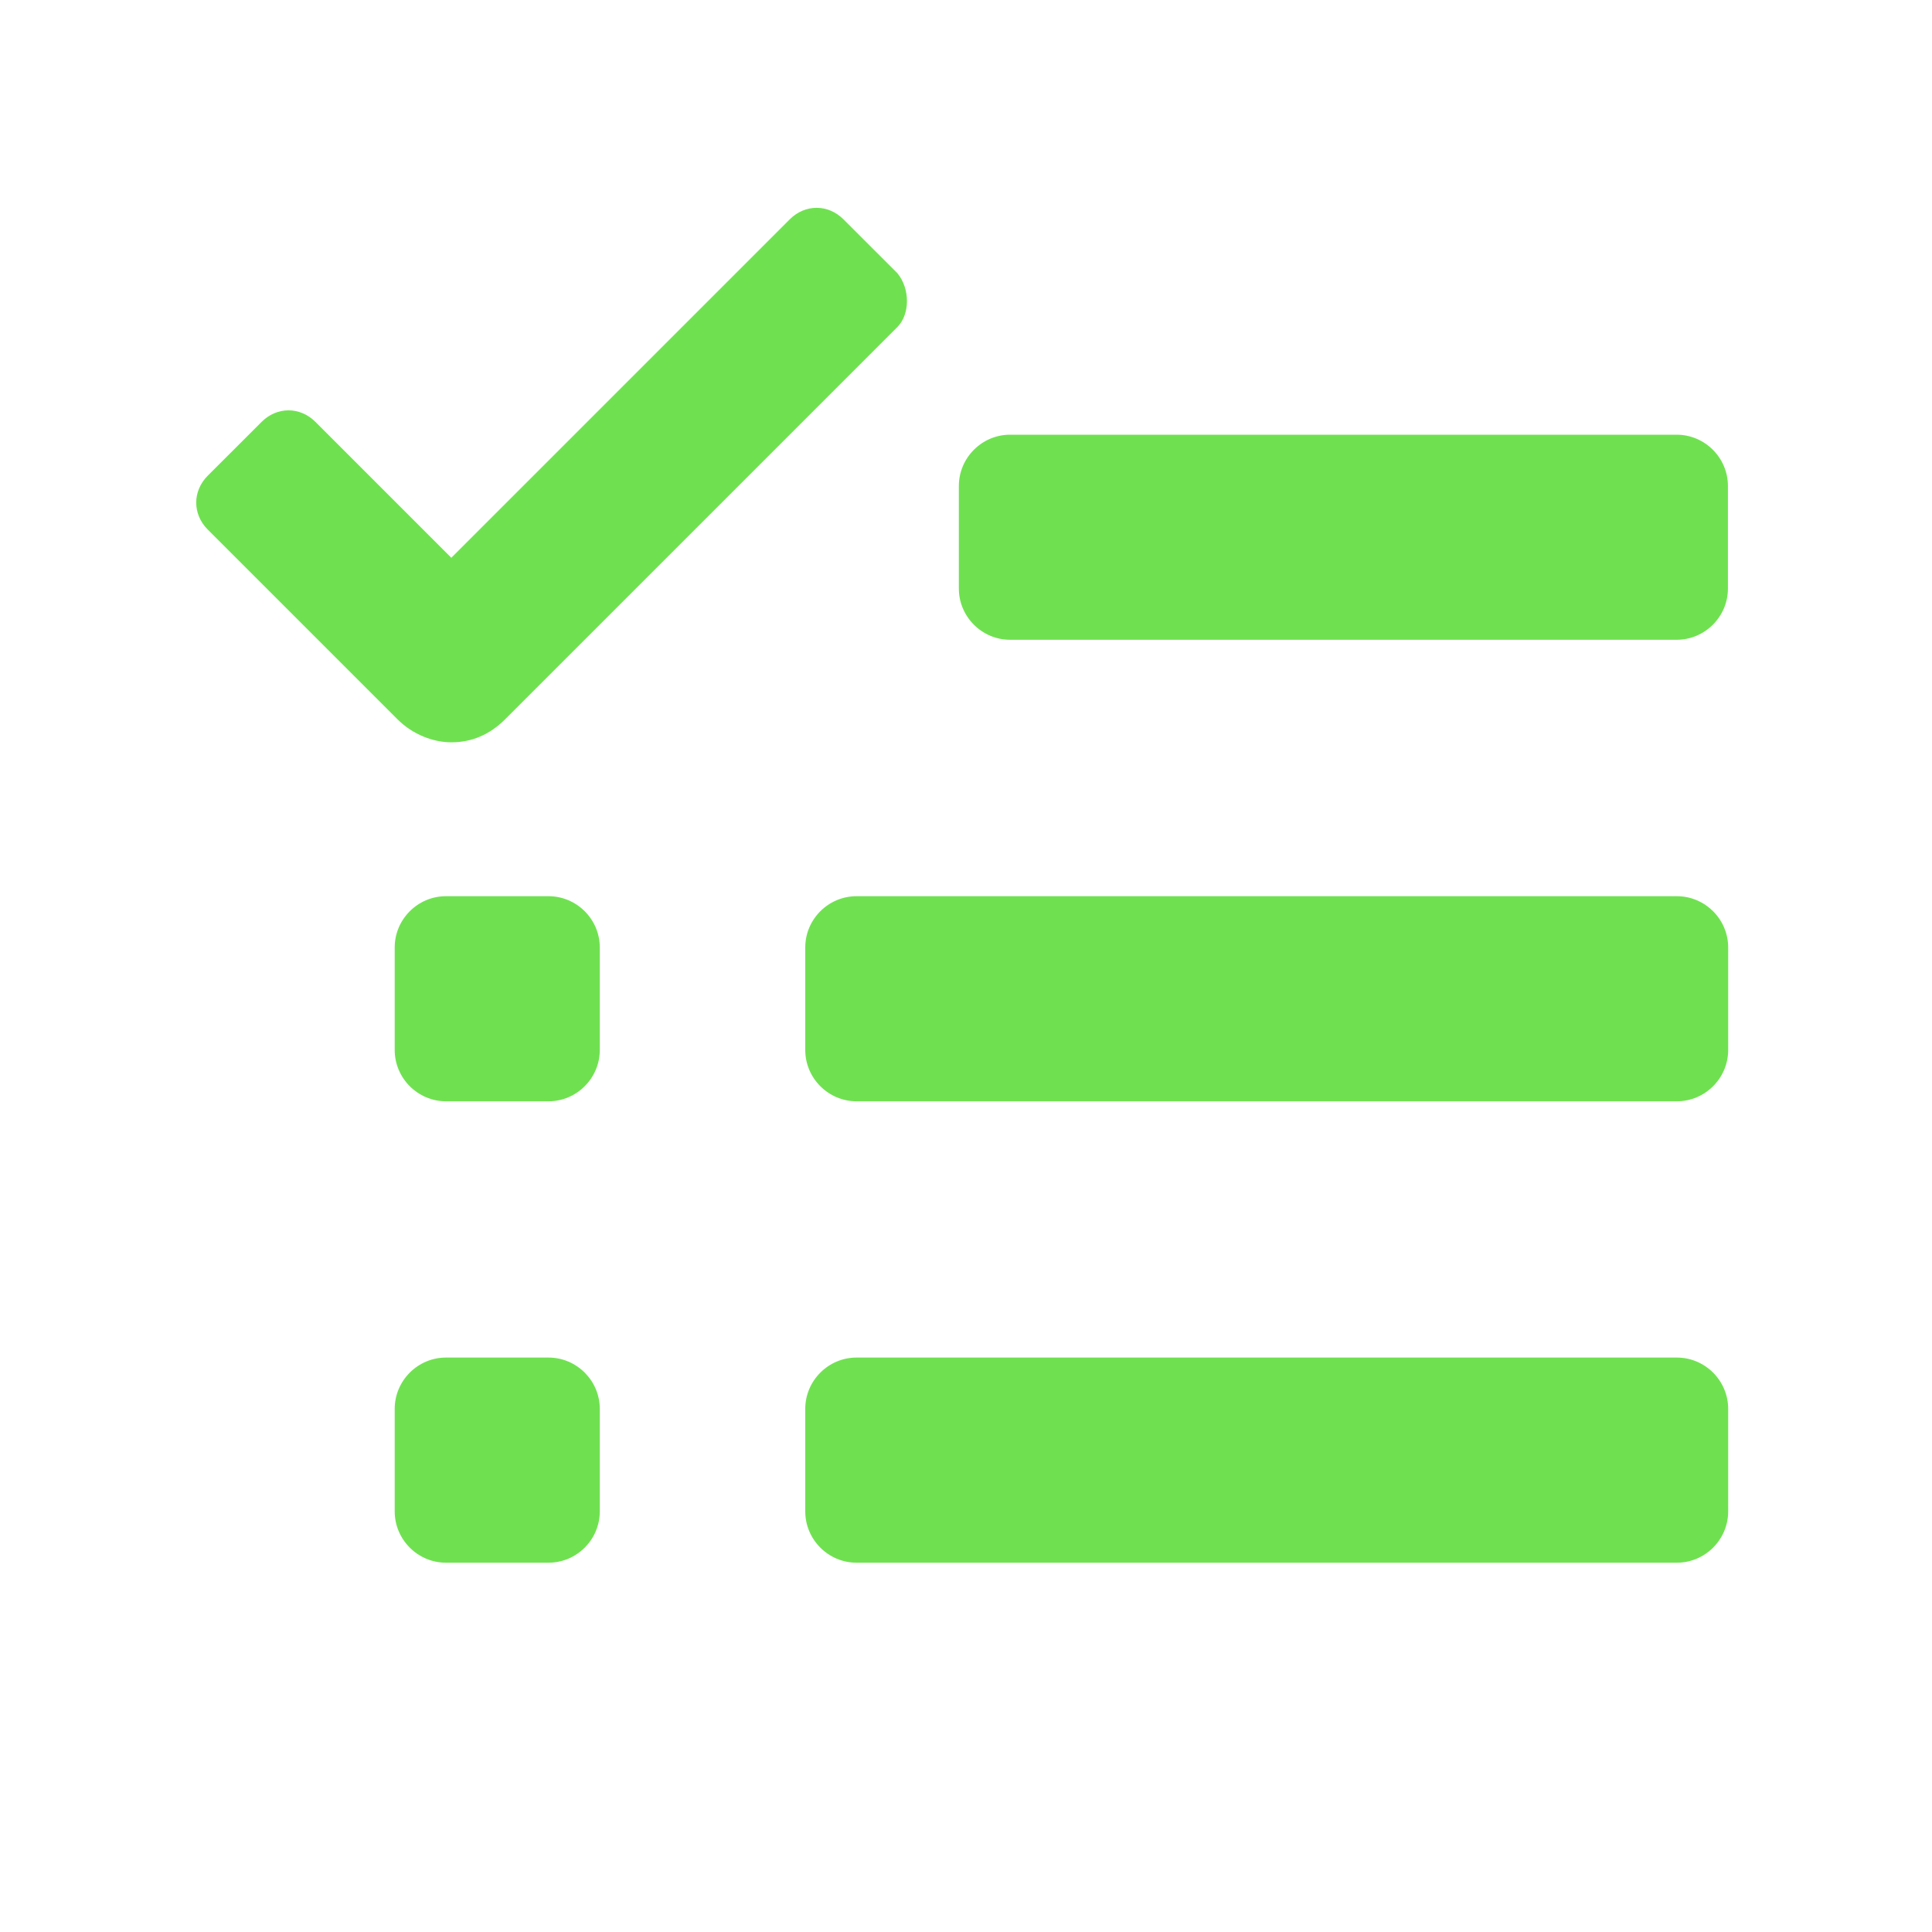
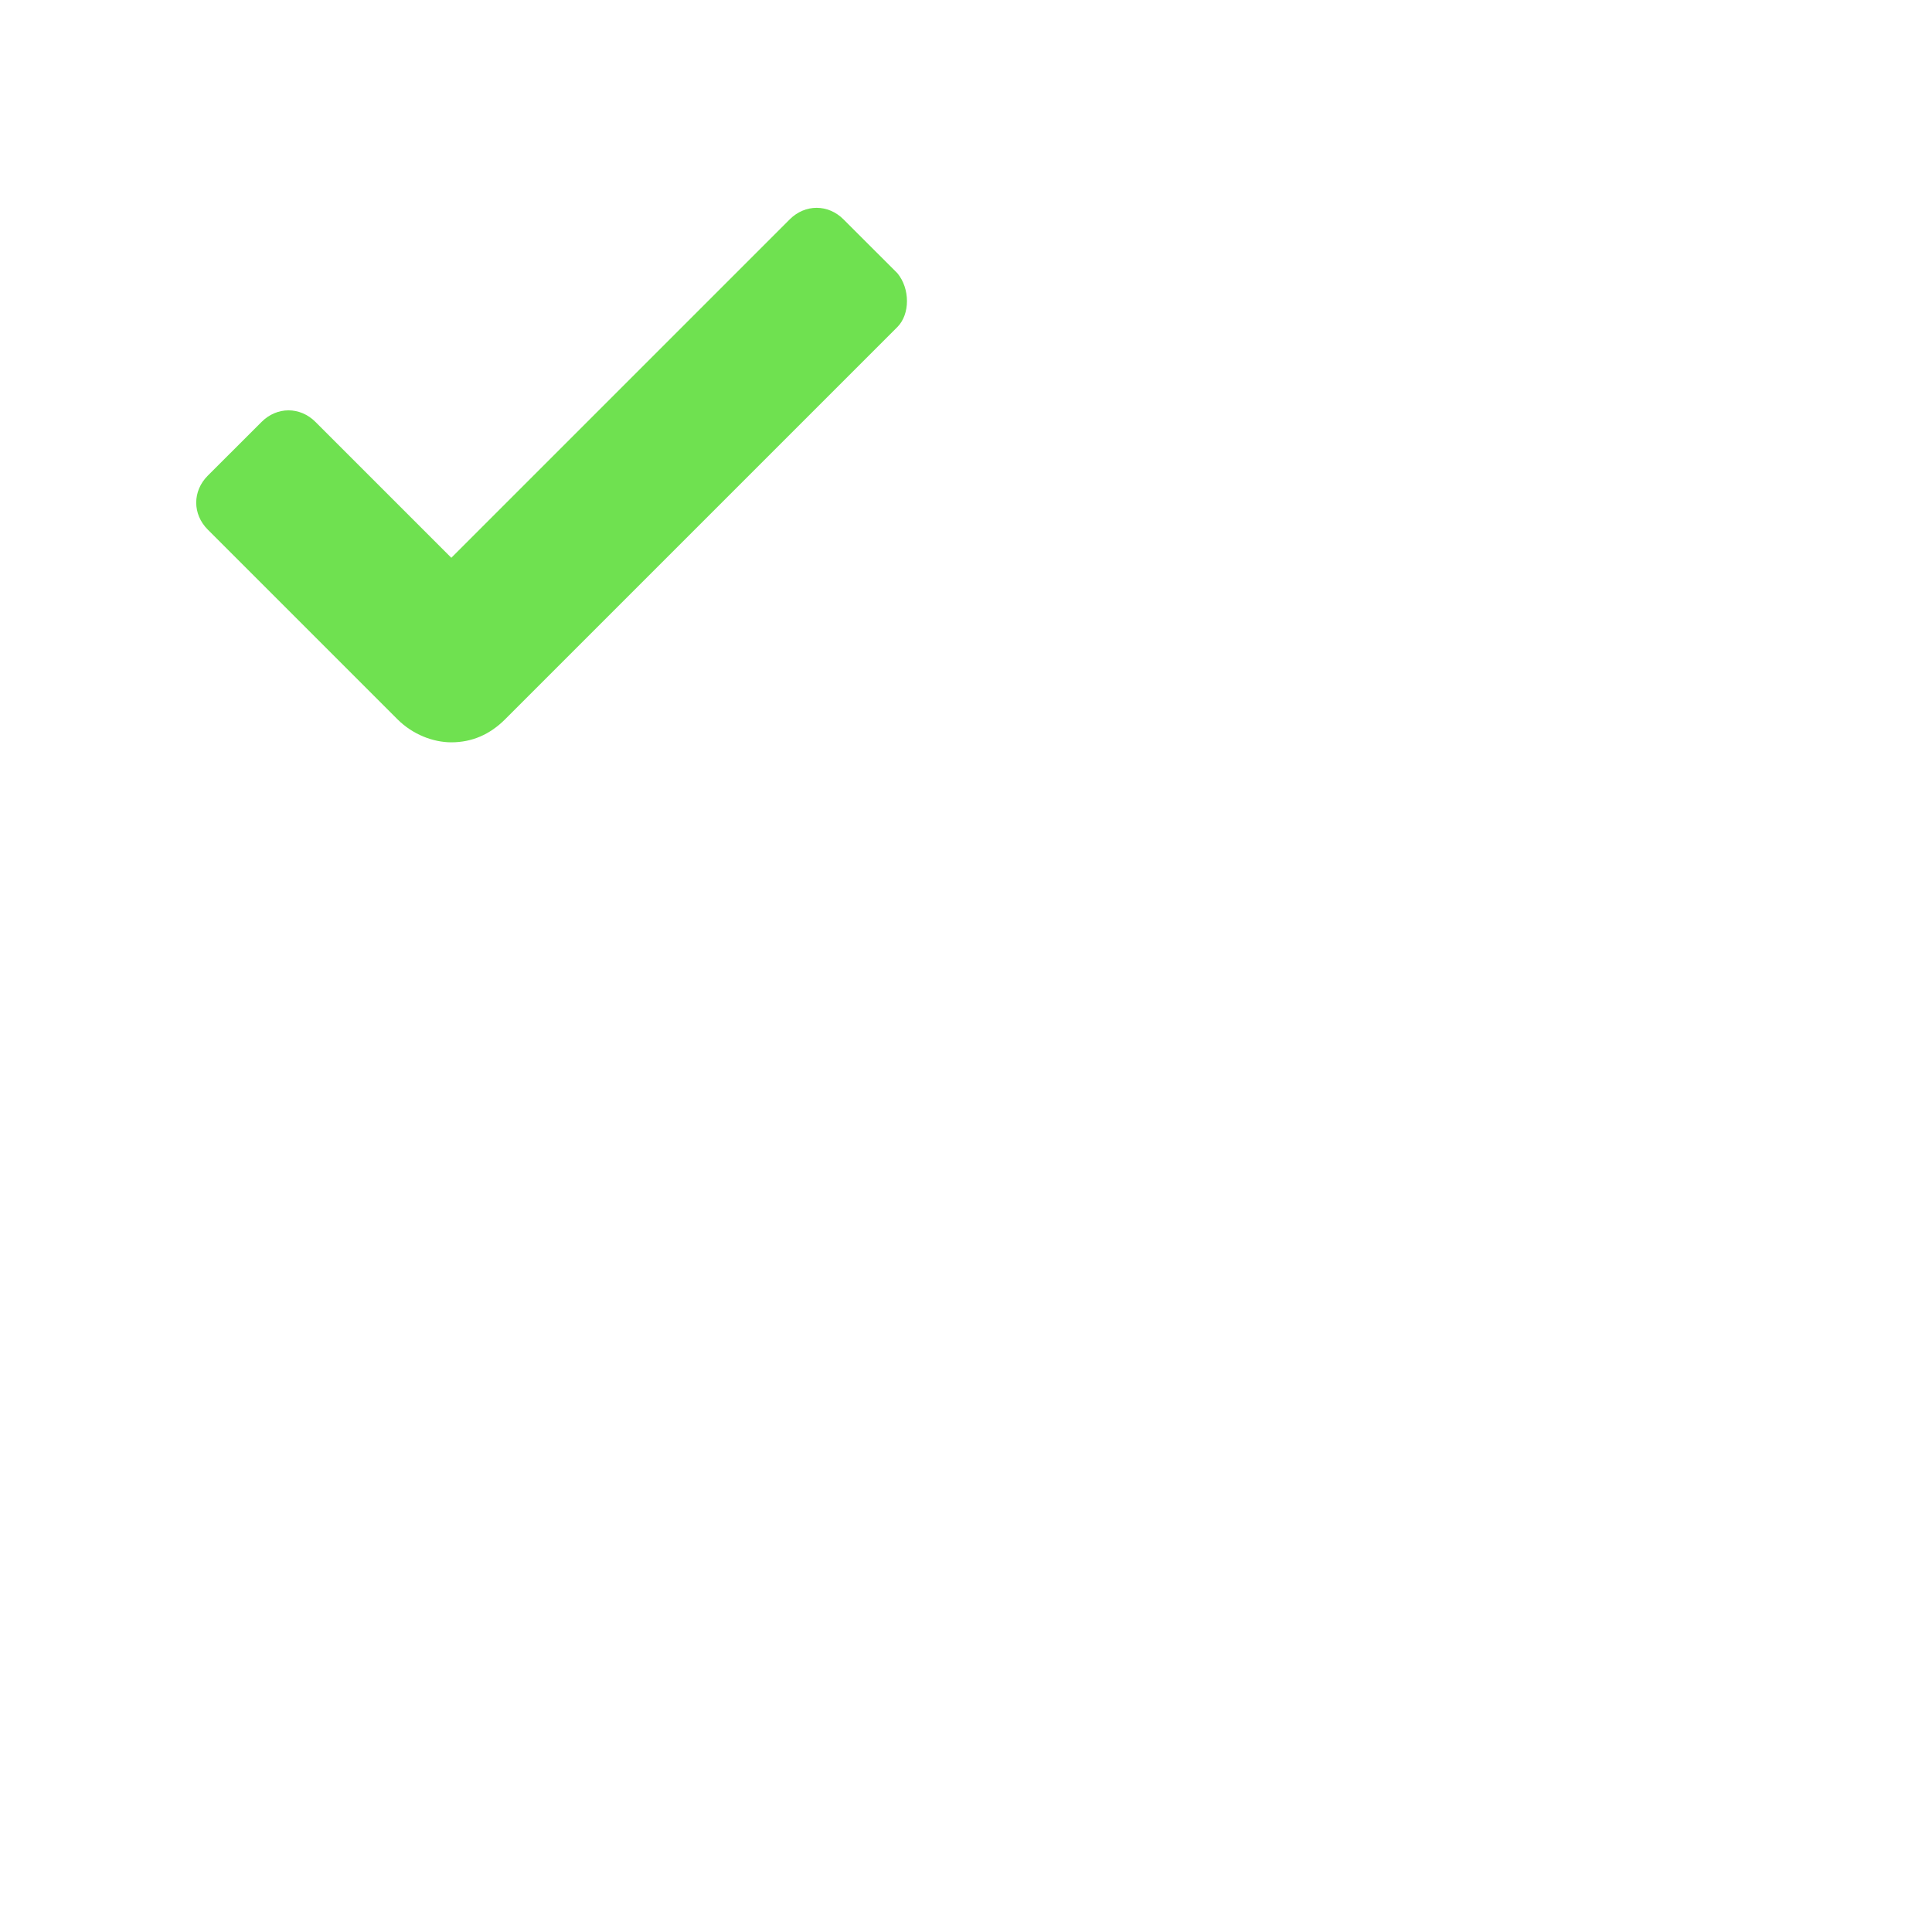
<svg xmlns="http://www.w3.org/2000/svg" width="40" height="40" viewBox="0 0 40 40" fill="none">
  <g clip-path="url(#clip0_6077_23151)">
    <path d="M18.579 5.656L17.464 4.542C17.146 4.223 16.668 4.223 16.35 4.542L9.344 11.548L6.531 8.735C6.212 8.416 5.734 8.416 5.416 8.735L4.301 9.849C3.983 10.168 3.983 10.645 4.301 10.964L8.229 14.892C8.547 15.21 8.972 15.369 9.344 15.369C9.768 15.369 10.14 15.21 10.458 14.892L18.579 6.771C18.844 6.505 18.844 5.975 18.579 5.656Z" fill="#6FE150" />
-     <path d="M34.713 13.246H20.913C20.329 13.246 19.852 12.768 19.852 12.185V10.062C19.852 9.478 20.329 9 20.913 9H34.713C35.297 9 35.775 9.478 35.775 10.062V12.185C35.775 12.768 35.297 13.246 34.713 13.246Z" fill="#6FE150" />
-     <path d="M34.718 22.801H17.733C17.15 22.801 16.672 22.323 16.672 21.739V19.616C16.672 19.032 17.15 18.555 17.733 18.555H34.718C35.302 18.555 35.78 19.032 35.78 19.616V21.739C35.78 22.323 35.302 22.801 34.718 22.801Z" fill="#6FE150" />
-     <path d="M11.357 22.801H9.233C8.65 22.801 8.172 22.323 8.172 21.739V19.616C8.172 19.032 8.65 18.555 9.233 18.555H11.357C11.94 18.555 12.418 19.032 12.418 19.616V21.739C12.418 22.323 11.94 22.801 11.357 22.801Z" fill="#6FE150" />
-     <path d="M11.357 32.354H9.233C8.65 32.354 8.172 31.876 8.172 31.292V29.169C8.172 28.585 8.65 28.107 9.233 28.107H11.357C11.94 28.107 12.418 28.585 12.418 29.169V31.292C12.418 31.876 11.94 32.354 11.357 32.354Z" fill="#6FE150" />
-     <path d="M34.718 32.354H17.733C17.15 32.354 16.672 31.876 16.672 31.292V29.169C16.672 28.585 17.15 28.107 17.733 28.107H34.718C35.302 28.107 35.78 28.585 35.78 29.169V31.292C35.78 31.876 35.302 32.354 34.718 32.354Z" fill="#6FE150" />
  </g>
  <defs>
    <clipPath id="clip0_6077_23151">
      <rect width="40" height="40" fill="white" />
    </clipPath>
  </defs>
</svg>